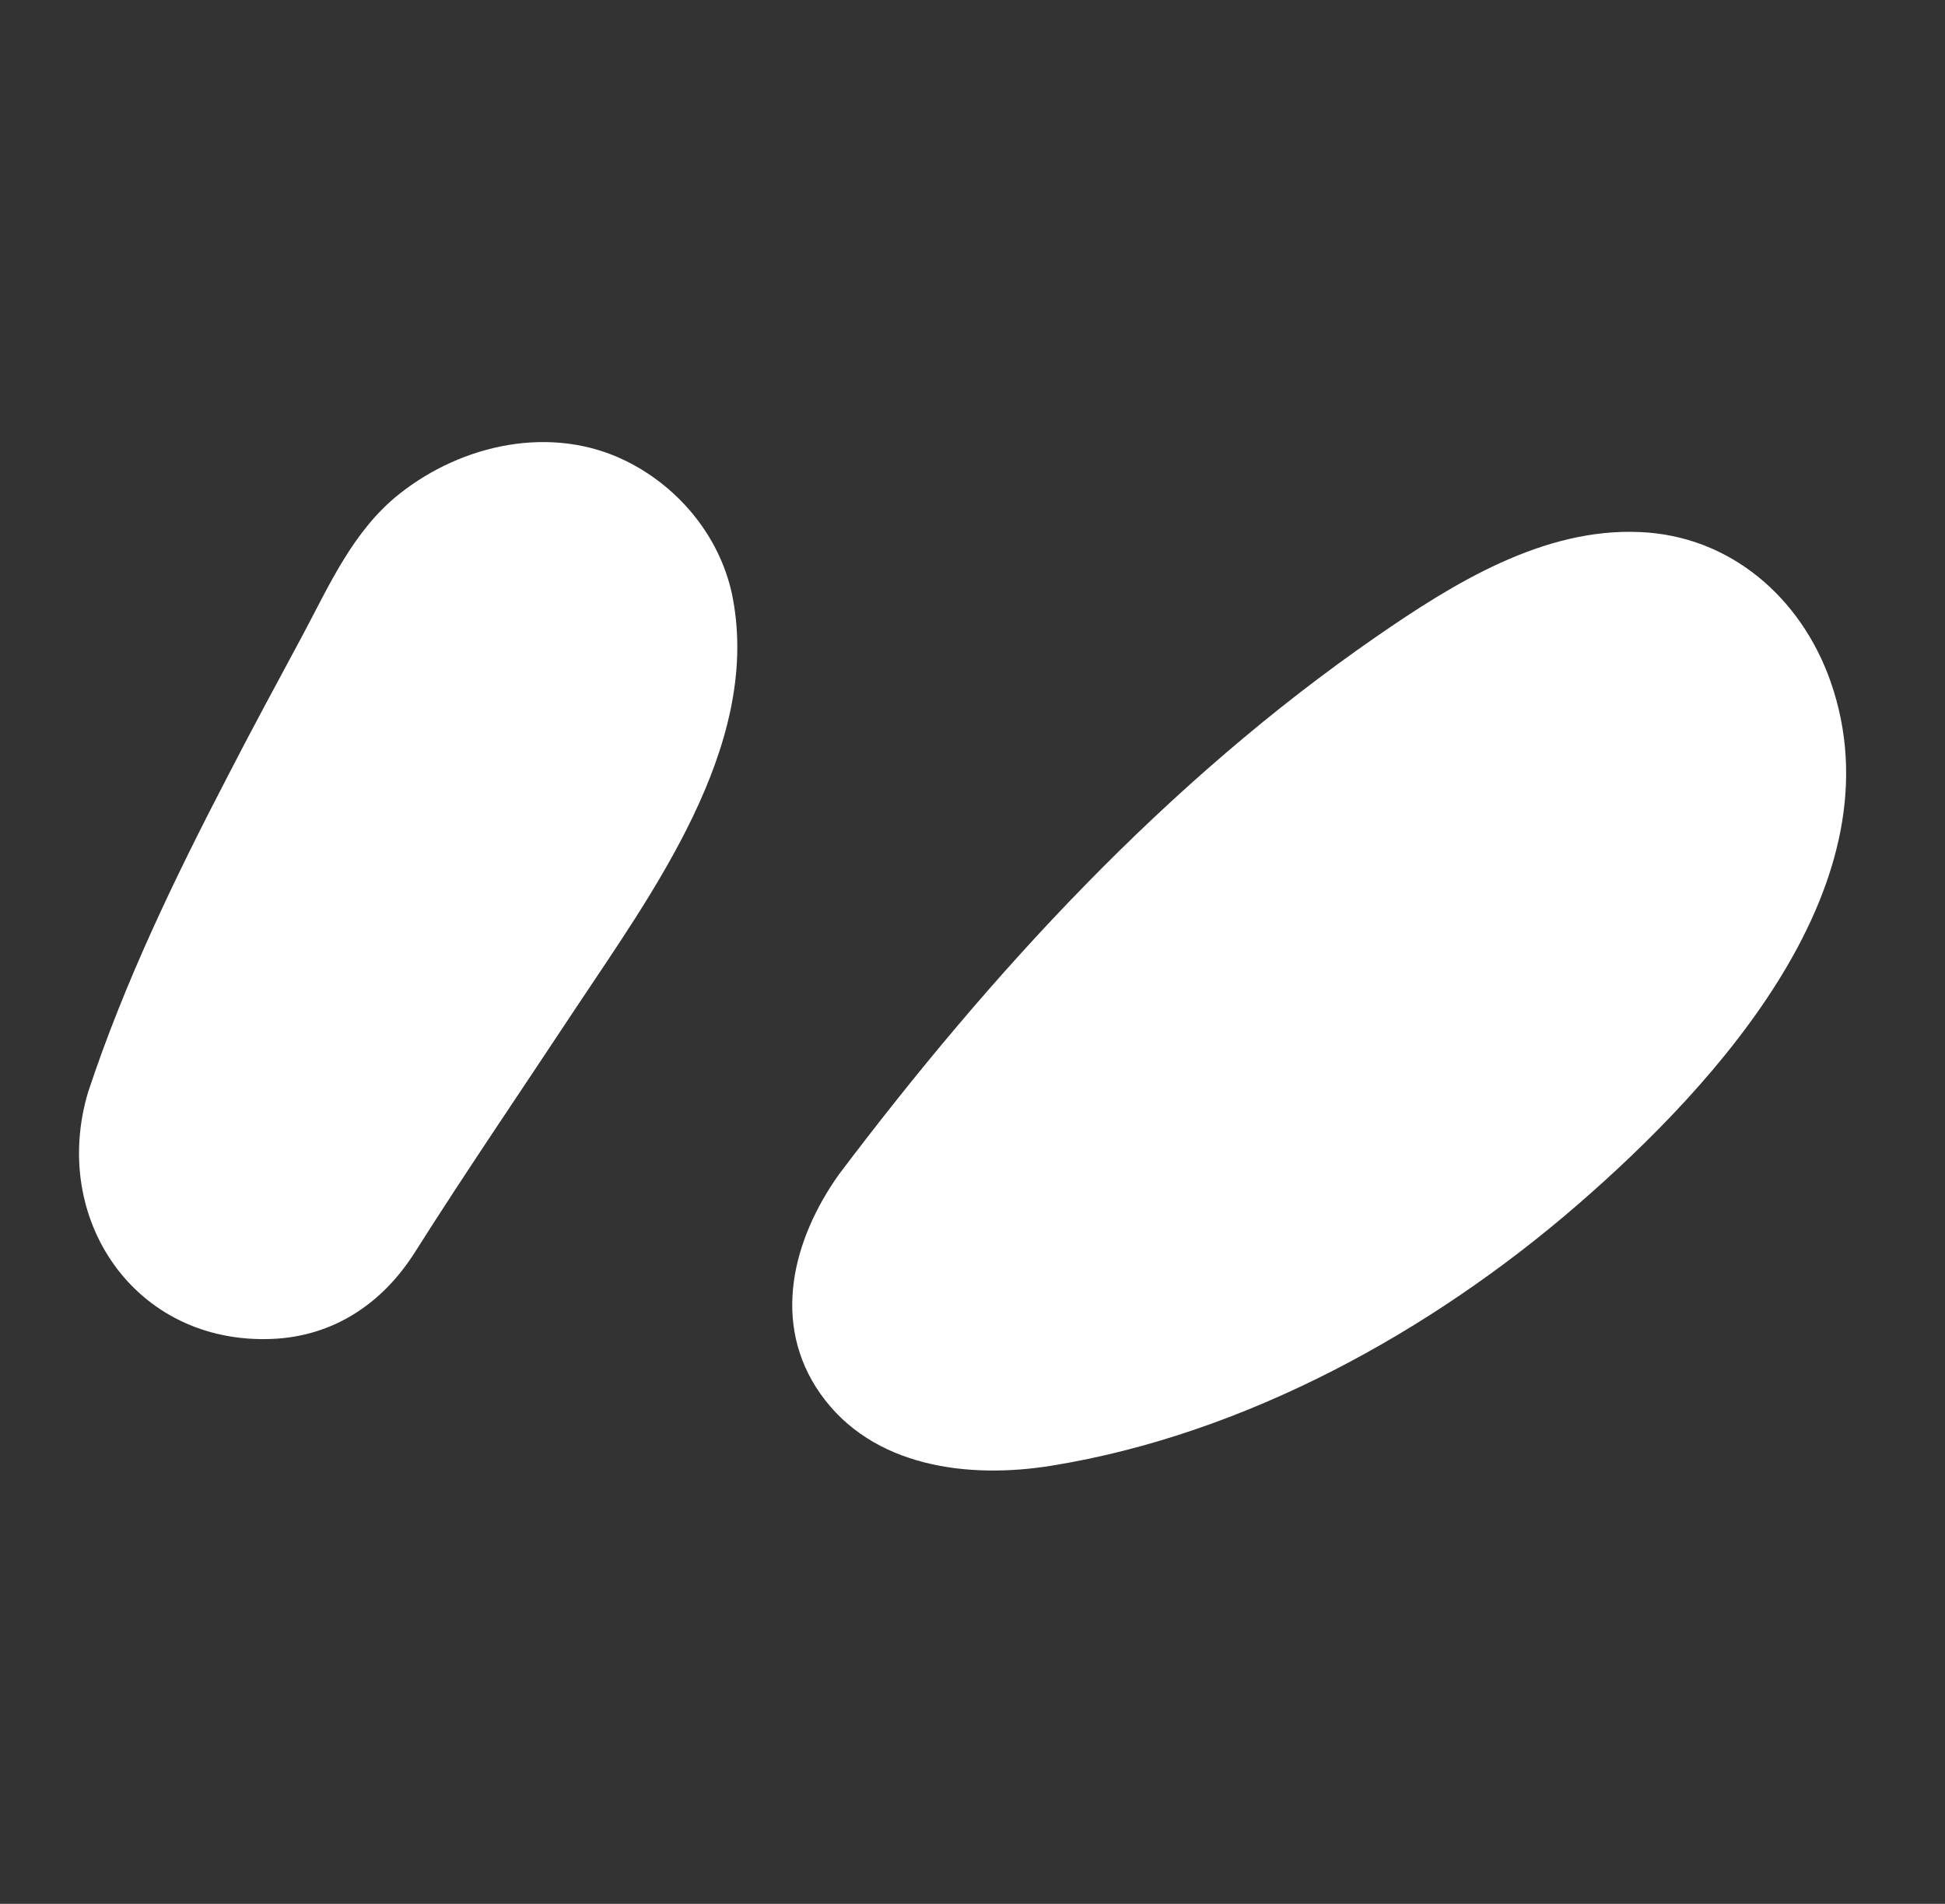
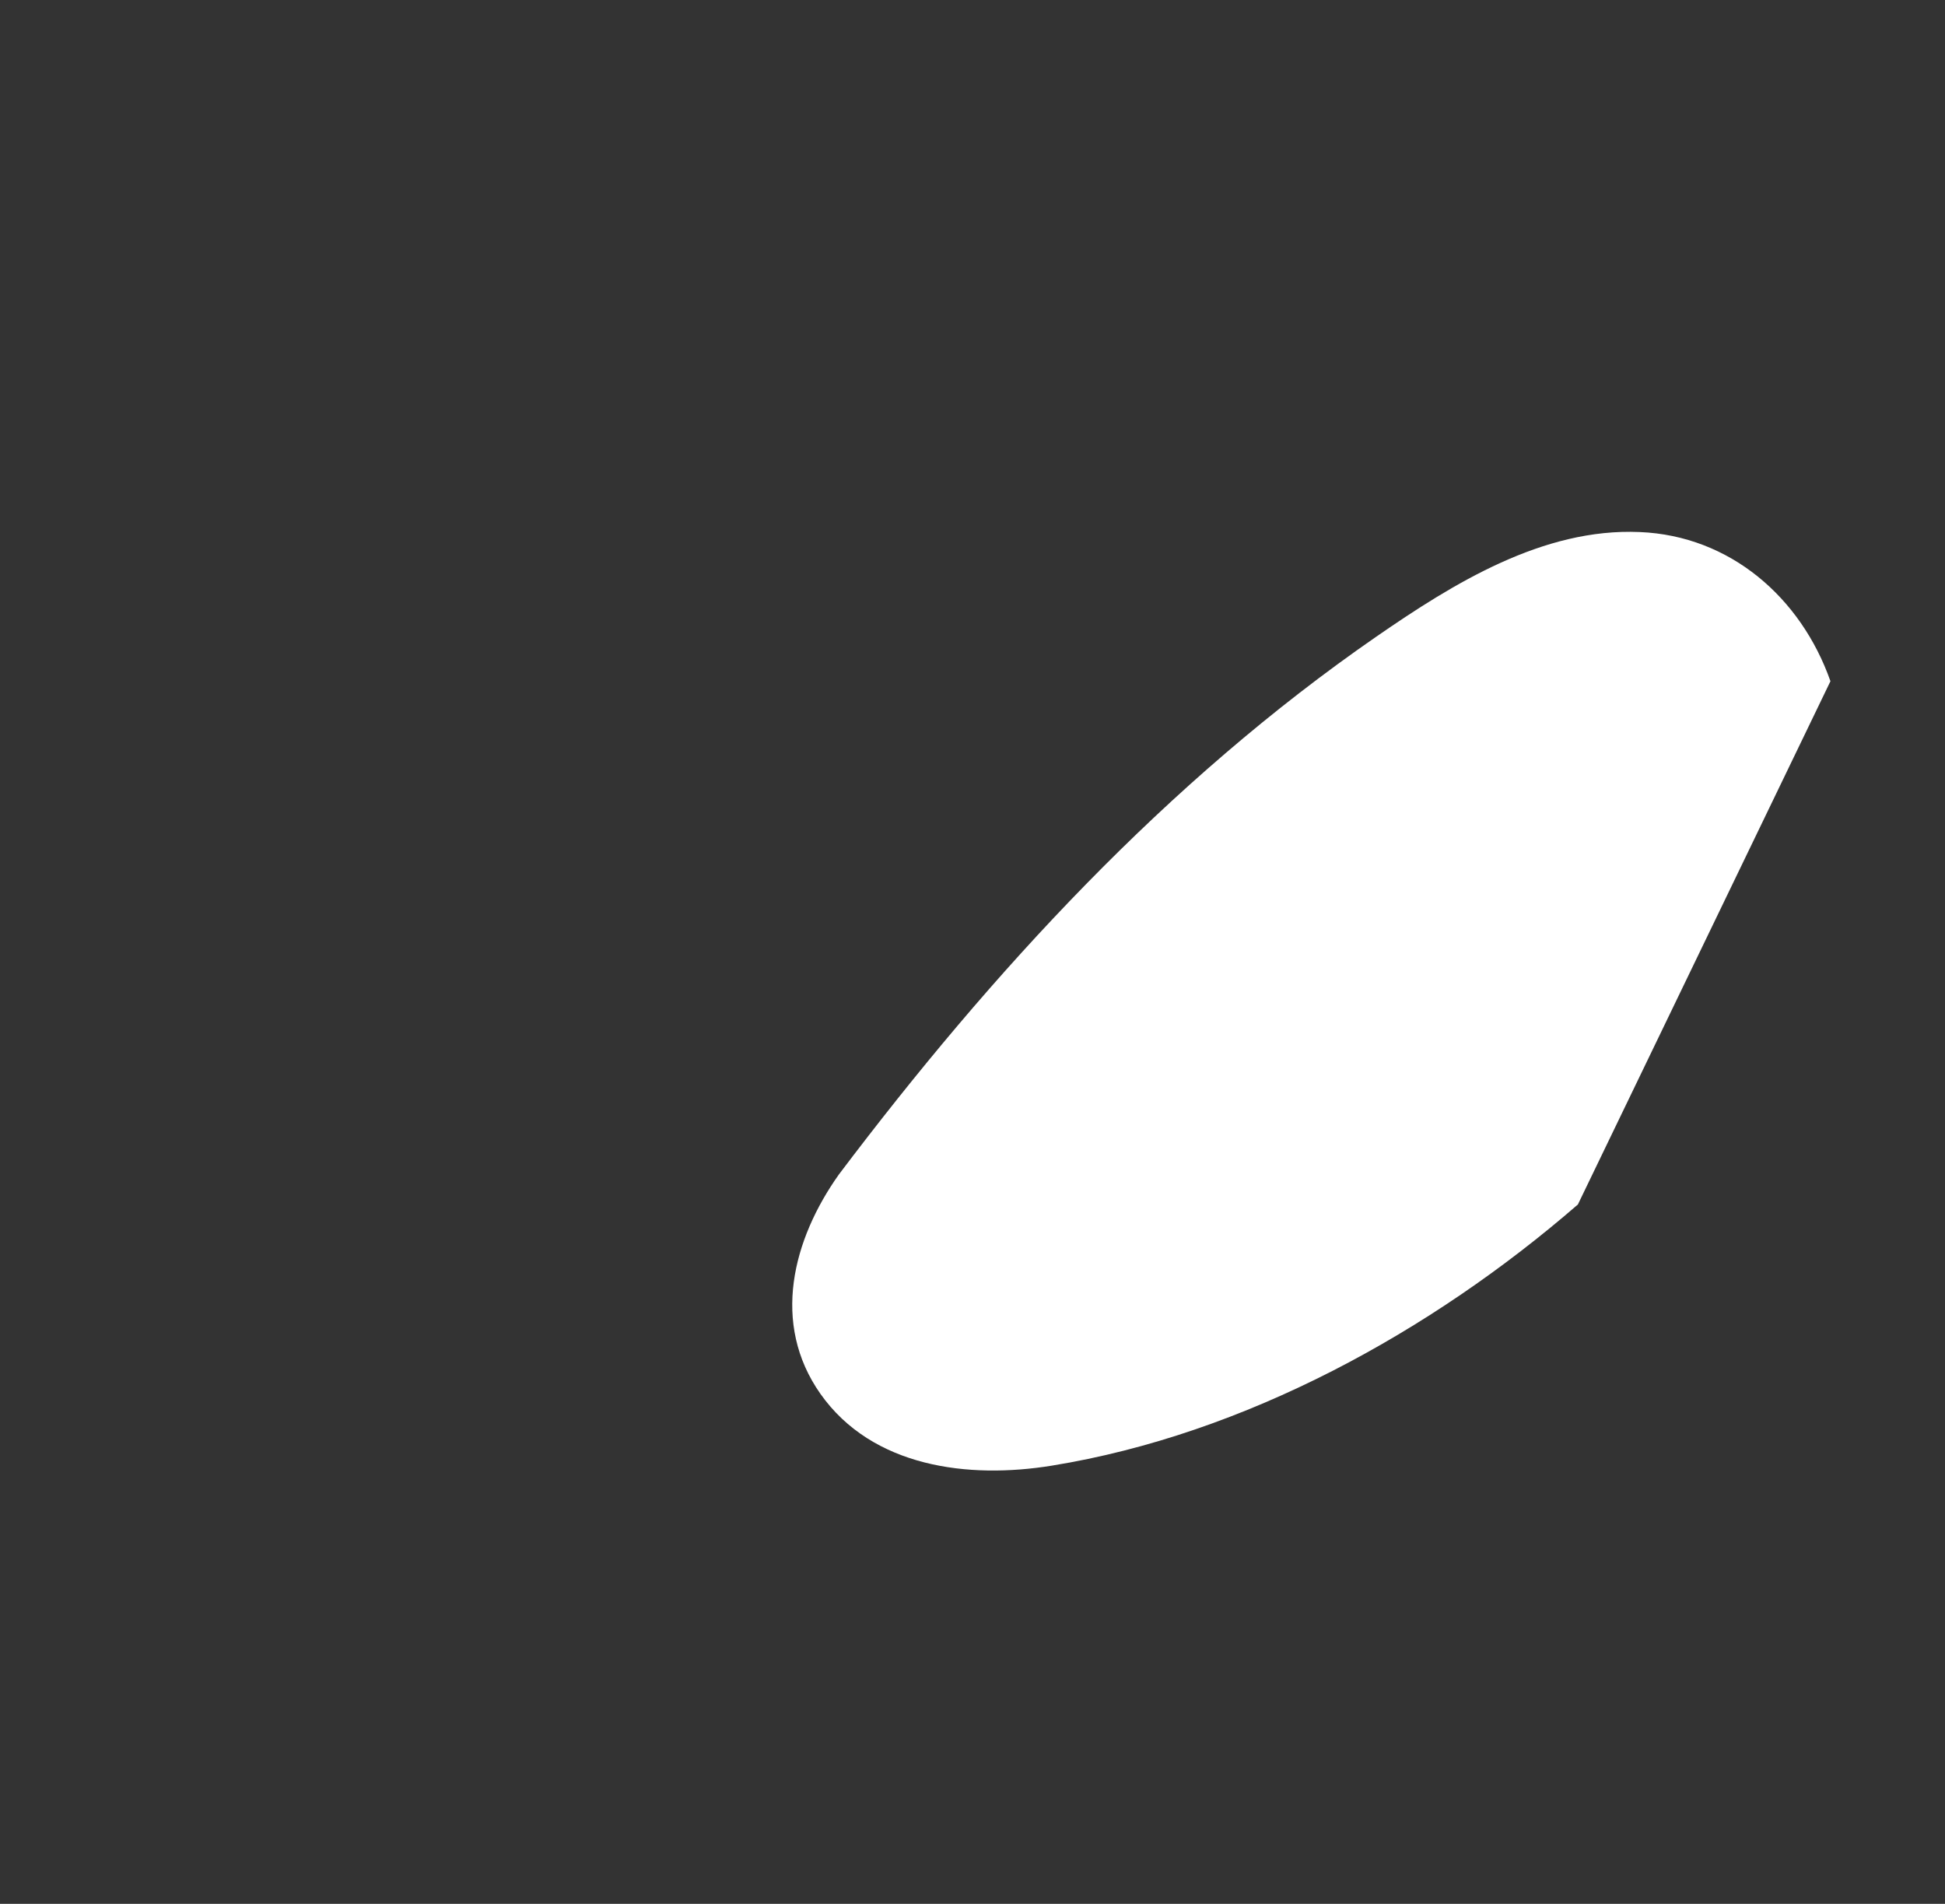
<svg xmlns="http://www.w3.org/2000/svg" width="47" height="46" viewBox="0 0 47 46" fill="none">
  <rect x="0" y="0" width="47" height="46" fill="#333333" stroke="none" />
-   <path d="M44.232 16.459C43.52 14.438 41.807 12.944 39.623 12.855C37.281 12.753 35.118 14.098 33.26 15.381C28.185 18.89 23.971 23.476 20.272 28.376C19.155 29.947 18.629 31.977 19.825 33.677C21.081 35.456 23.407 35.74 25.418 35.412C30.086 34.656 34.591 32.17 38.129 29.102C41.504 26.176 45.943 21.322 44.232 16.459Z" fill="white" />
-   <path d="M15.131 11.14C13.338 10.252 11.172 10.726 9.648 11.936C8.535 12.821 7.965 14.126 7.316 15.342C6.71 16.472 6.097 17.598 5.511 18.738C4.226 21.21 3.011 23.724 2.133 26.375C1.206 29.44 3.254 32.484 6.567 32.351C8.054 32.291 9.237 31.499 10.019 30.267C11.274 28.285 12.599 26.347 13.89 24.392C15.742 21.599 18.375 18.054 17.712 14.476C17.447 13.035 16.446 11.789 15.131 11.14Z" fill="white" />
+   <path d="M44.232 16.459C43.52 14.438 41.807 12.944 39.623 12.855C37.281 12.753 35.118 14.098 33.26 15.381C28.185 18.89 23.971 23.476 20.272 28.376C19.155 29.947 18.629 31.977 19.825 33.677C21.081 35.456 23.407 35.74 25.418 35.412C30.086 34.656 34.591 32.17 38.129 29.102Z" fill="white" />
</svg>